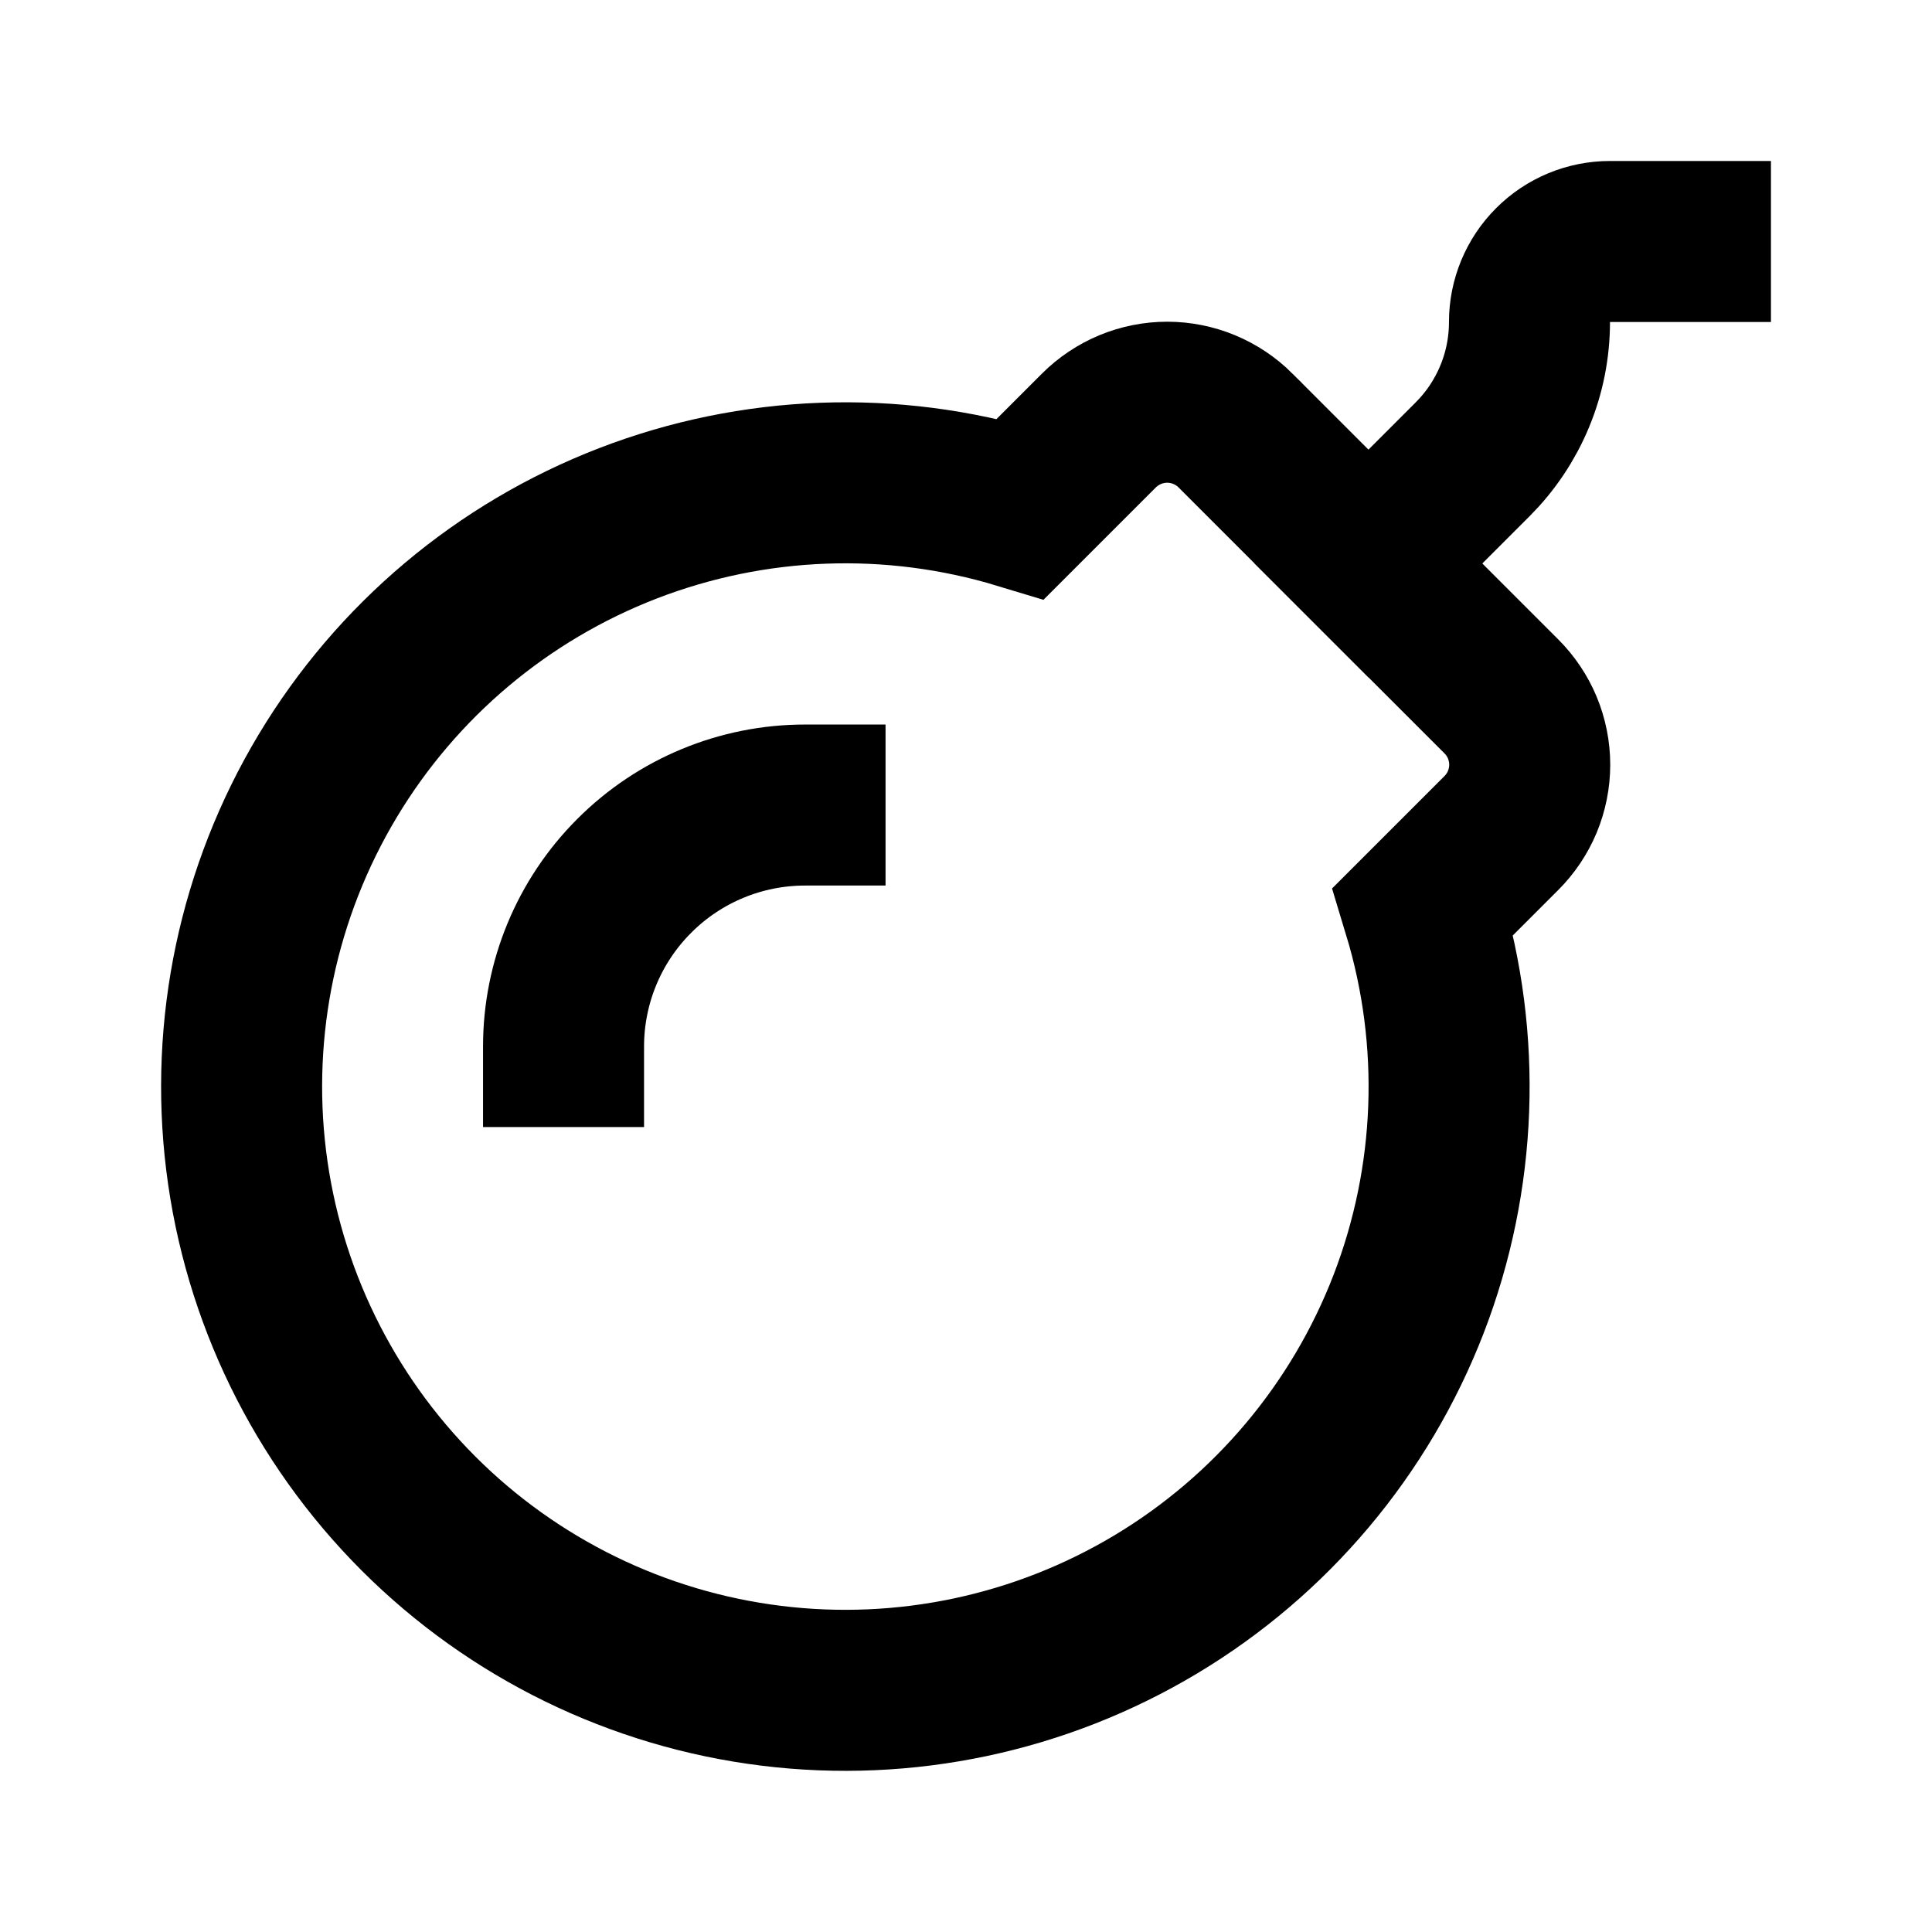
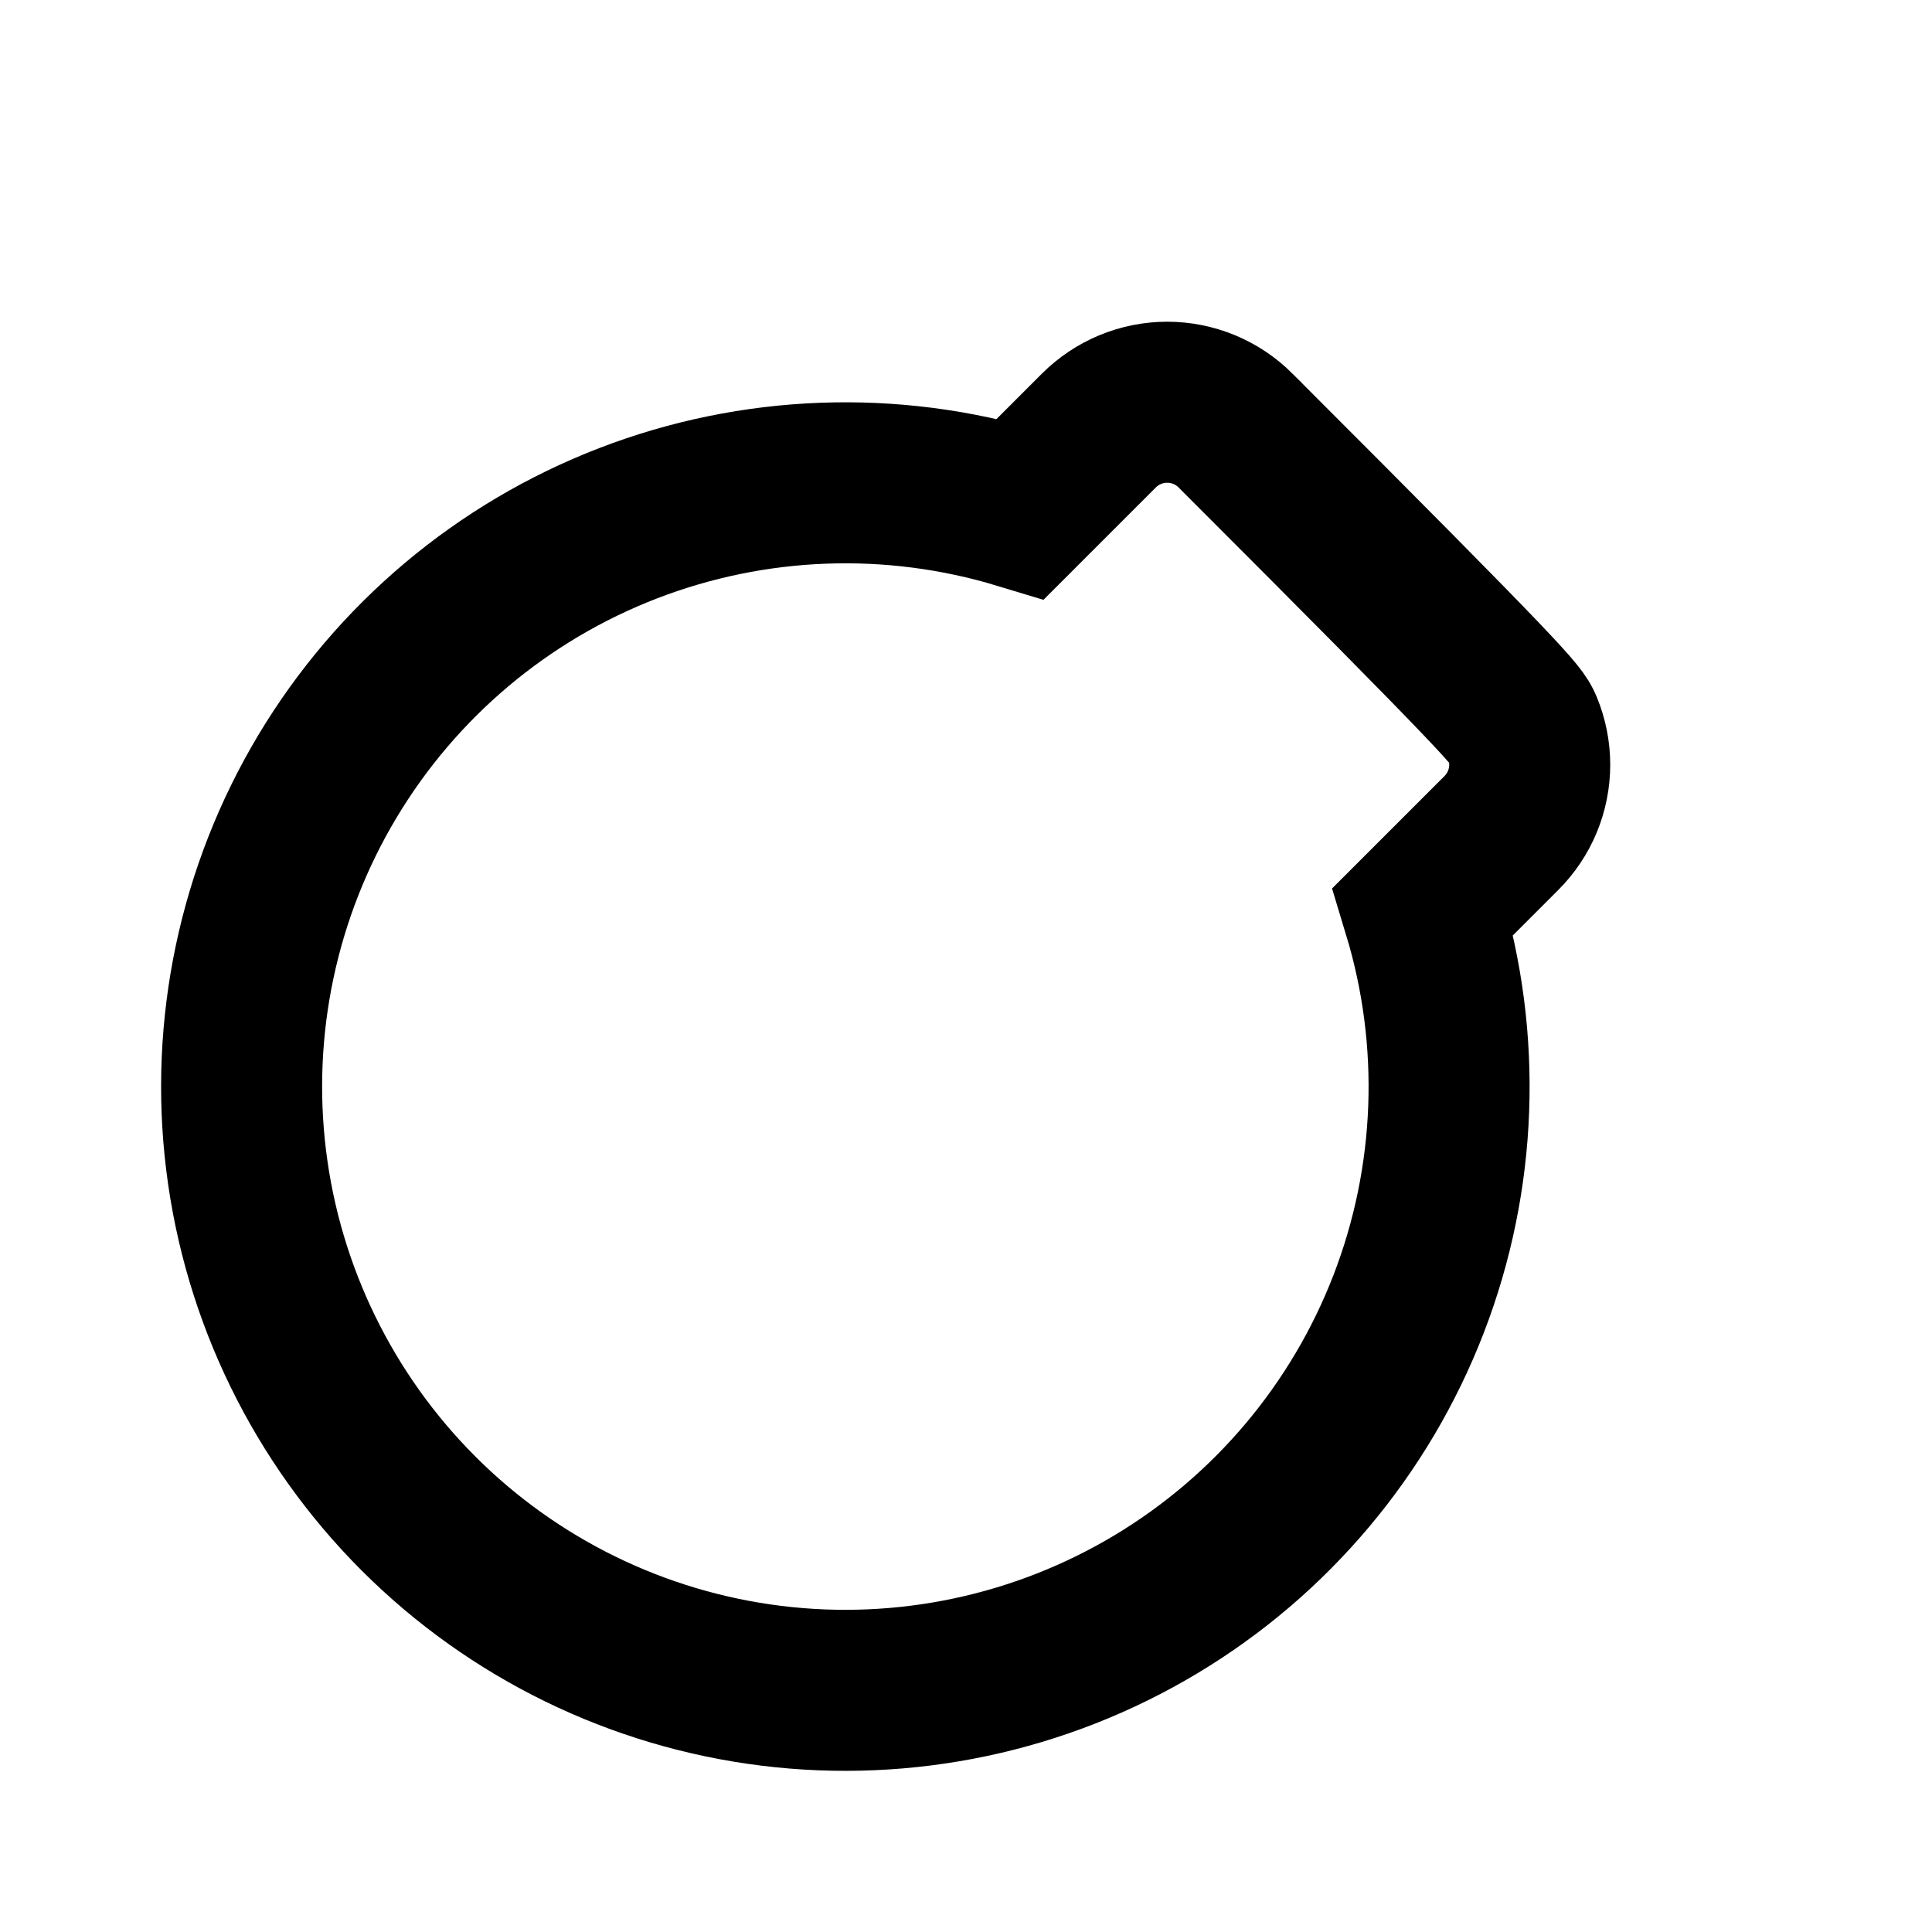
<svg xmlns="http://www.w3.org/2000/svg" width="32" height="32" viewBox="0 0 32 32" fill="none">
-   <path d="M20.466 7.133L24.867 11.534C25.016 11.683 25.134 11.859 25.215 12.053C25.295 12.248 25.337 12.456 25.337 12.666C25.337 12.876 25.295 13.085 25.215 13.279C25.134 13.473 25.016 13.649 24.867 13.798L23.571 15.094C24.218 17.227 24.134 19.516 23.332 21.596C22.529 23.676 21.055 25.428 19.143 26.574C17.231 27.72 14.99 28.195 12.778 27.922C10.565 27.649 8.507 26.644 6.931 25.068C5.355 23.491 4.35 21.433 4.077 19.221C3.804 17.008 4.279 14.768 5.425 12.856C6.571 10.944 8.323 9.469 10.403 8.667C12.483 7.865 14.771 7.78 16.905 8.427L18.201 7.131C18.349 6.983 18.526 6.865 18.72 6.784C18.914 6.704 19.122 6.662 19.333 6.662C19.543 6.662 19.751 6.704 19.945 6.784C20.14 6.865 20.316 6.983 20.465 7.131L20.466 7.133Z" stroke="black" stroke-width="2.667" stroke-linecap="round" />
-   <path d="M22.666 9.333L24.39 7.609C24.689 7.31 24.926 6.956 25.088 6.565C25.25 6.175 25.333 5.756 25.333 5.333C25.333 4.98 25.473 4.641 25.723 4.391C25.973 4.14 26.312 4 26.666 4H27.999" stroke="black" stroke-width="2.667" stroke-linecap="square" />
-   <path d="M9.334 17.334C9.334 16.273 9.755 15.256 10.506 14.506C11.256 13.755 12.273 13.334 13.334 13.334" stroke="black" stroke-width="2.667" stroke-linecap="square" />
+   <path d="M20.466 7.133C25.016 11.683 25.134 11.859 25.215 12.053C25.295 12.248 25.337 12.456 25.337 12.666C25.337 12.876 25.295 13.085 25.215 13.279C25.134 13.473 25.016 13.649 24.867 13.798L23.571 15.094C24.218 17.227 24.134 19.516 23.332 21.596C22.529 23.676 21.055 25.428 19.143 26.574C17.231 27.72 14.99 28.195 12.778 27.922C10.565 27.649 8.507 26.644 6.931 25.068C5.355 23.491 4.35 21.433 4.077 19.221C3.804 17.008 4.279 14.768 5.425 12.856C6.571 10.944 8.323 9.469 10.403 8.667C12.483 7.865 14.771 7.78 16.905 8.427L18.201 7.131C18.349 6.983 18.526 6.865 18.72 6.784C18.914 6.704 19.122 6.662 19.333 6.662C19.543 6.662 19.751 6.704 19.945 6.784C20.14 6.865 20.316 6.983 20.465 7.131L20.466 7.133Z" stroke="black" stroke-width="2.667" stroke-linecap="round" />
</svg>